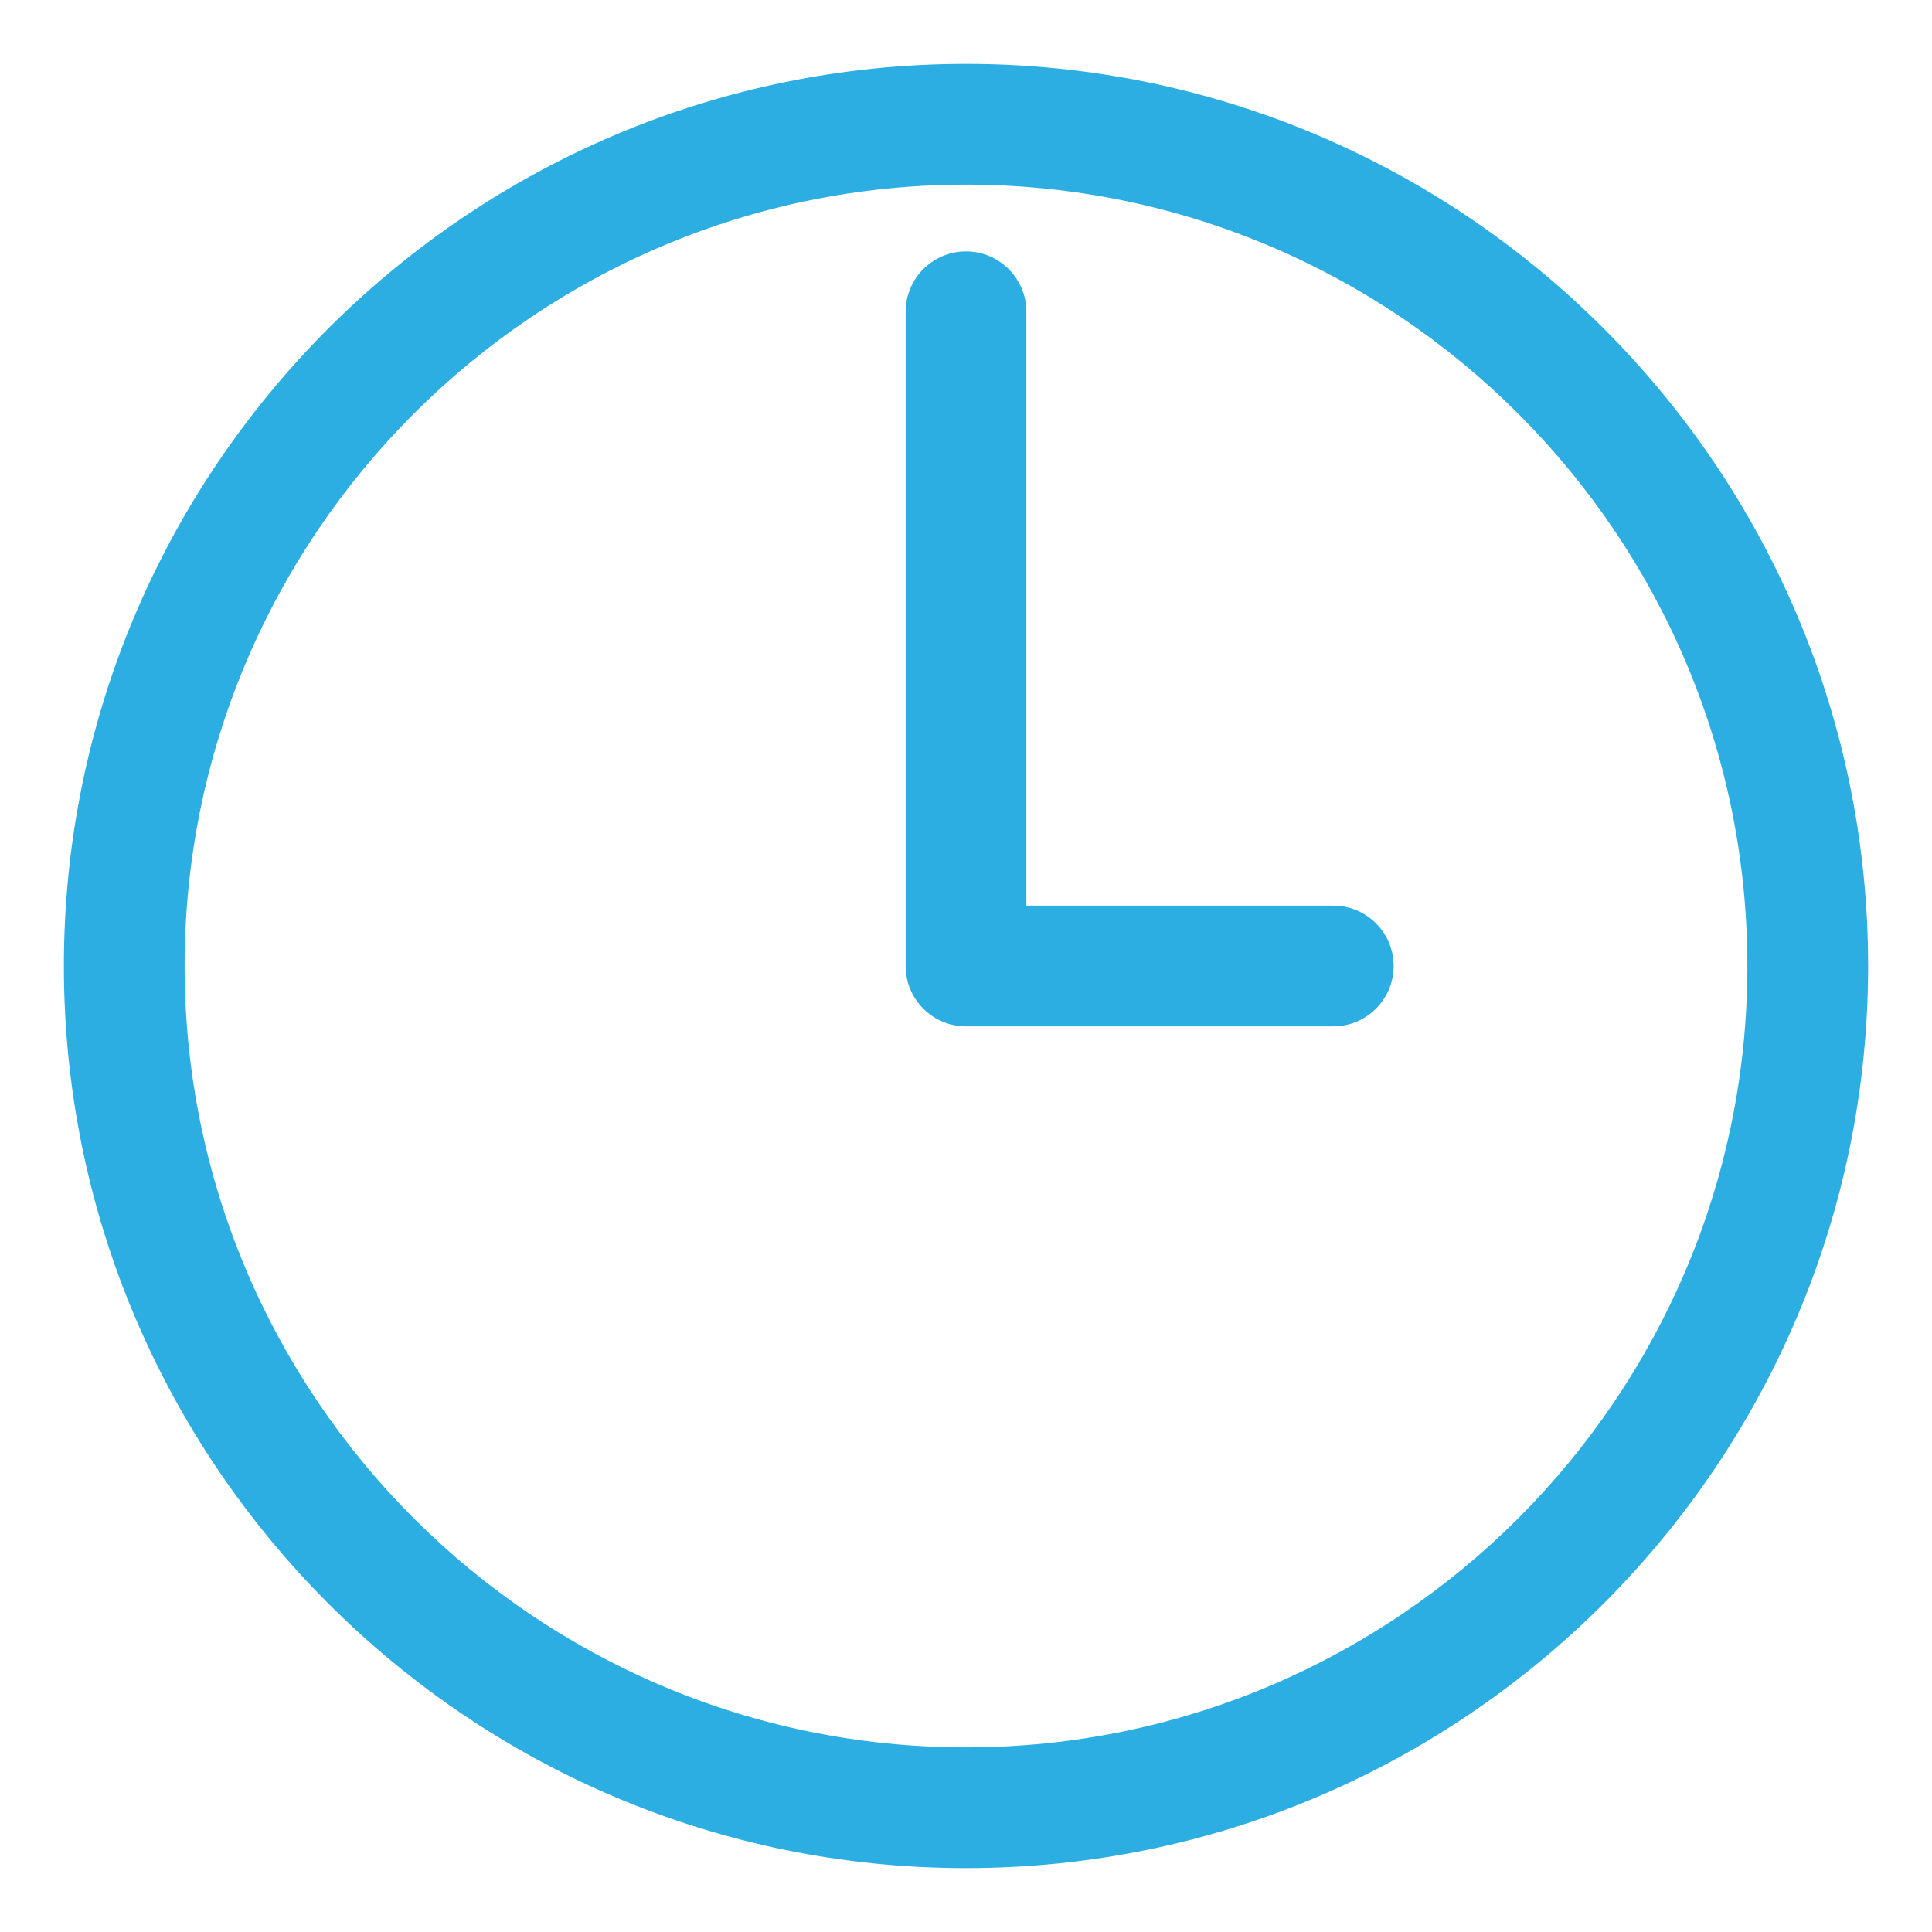
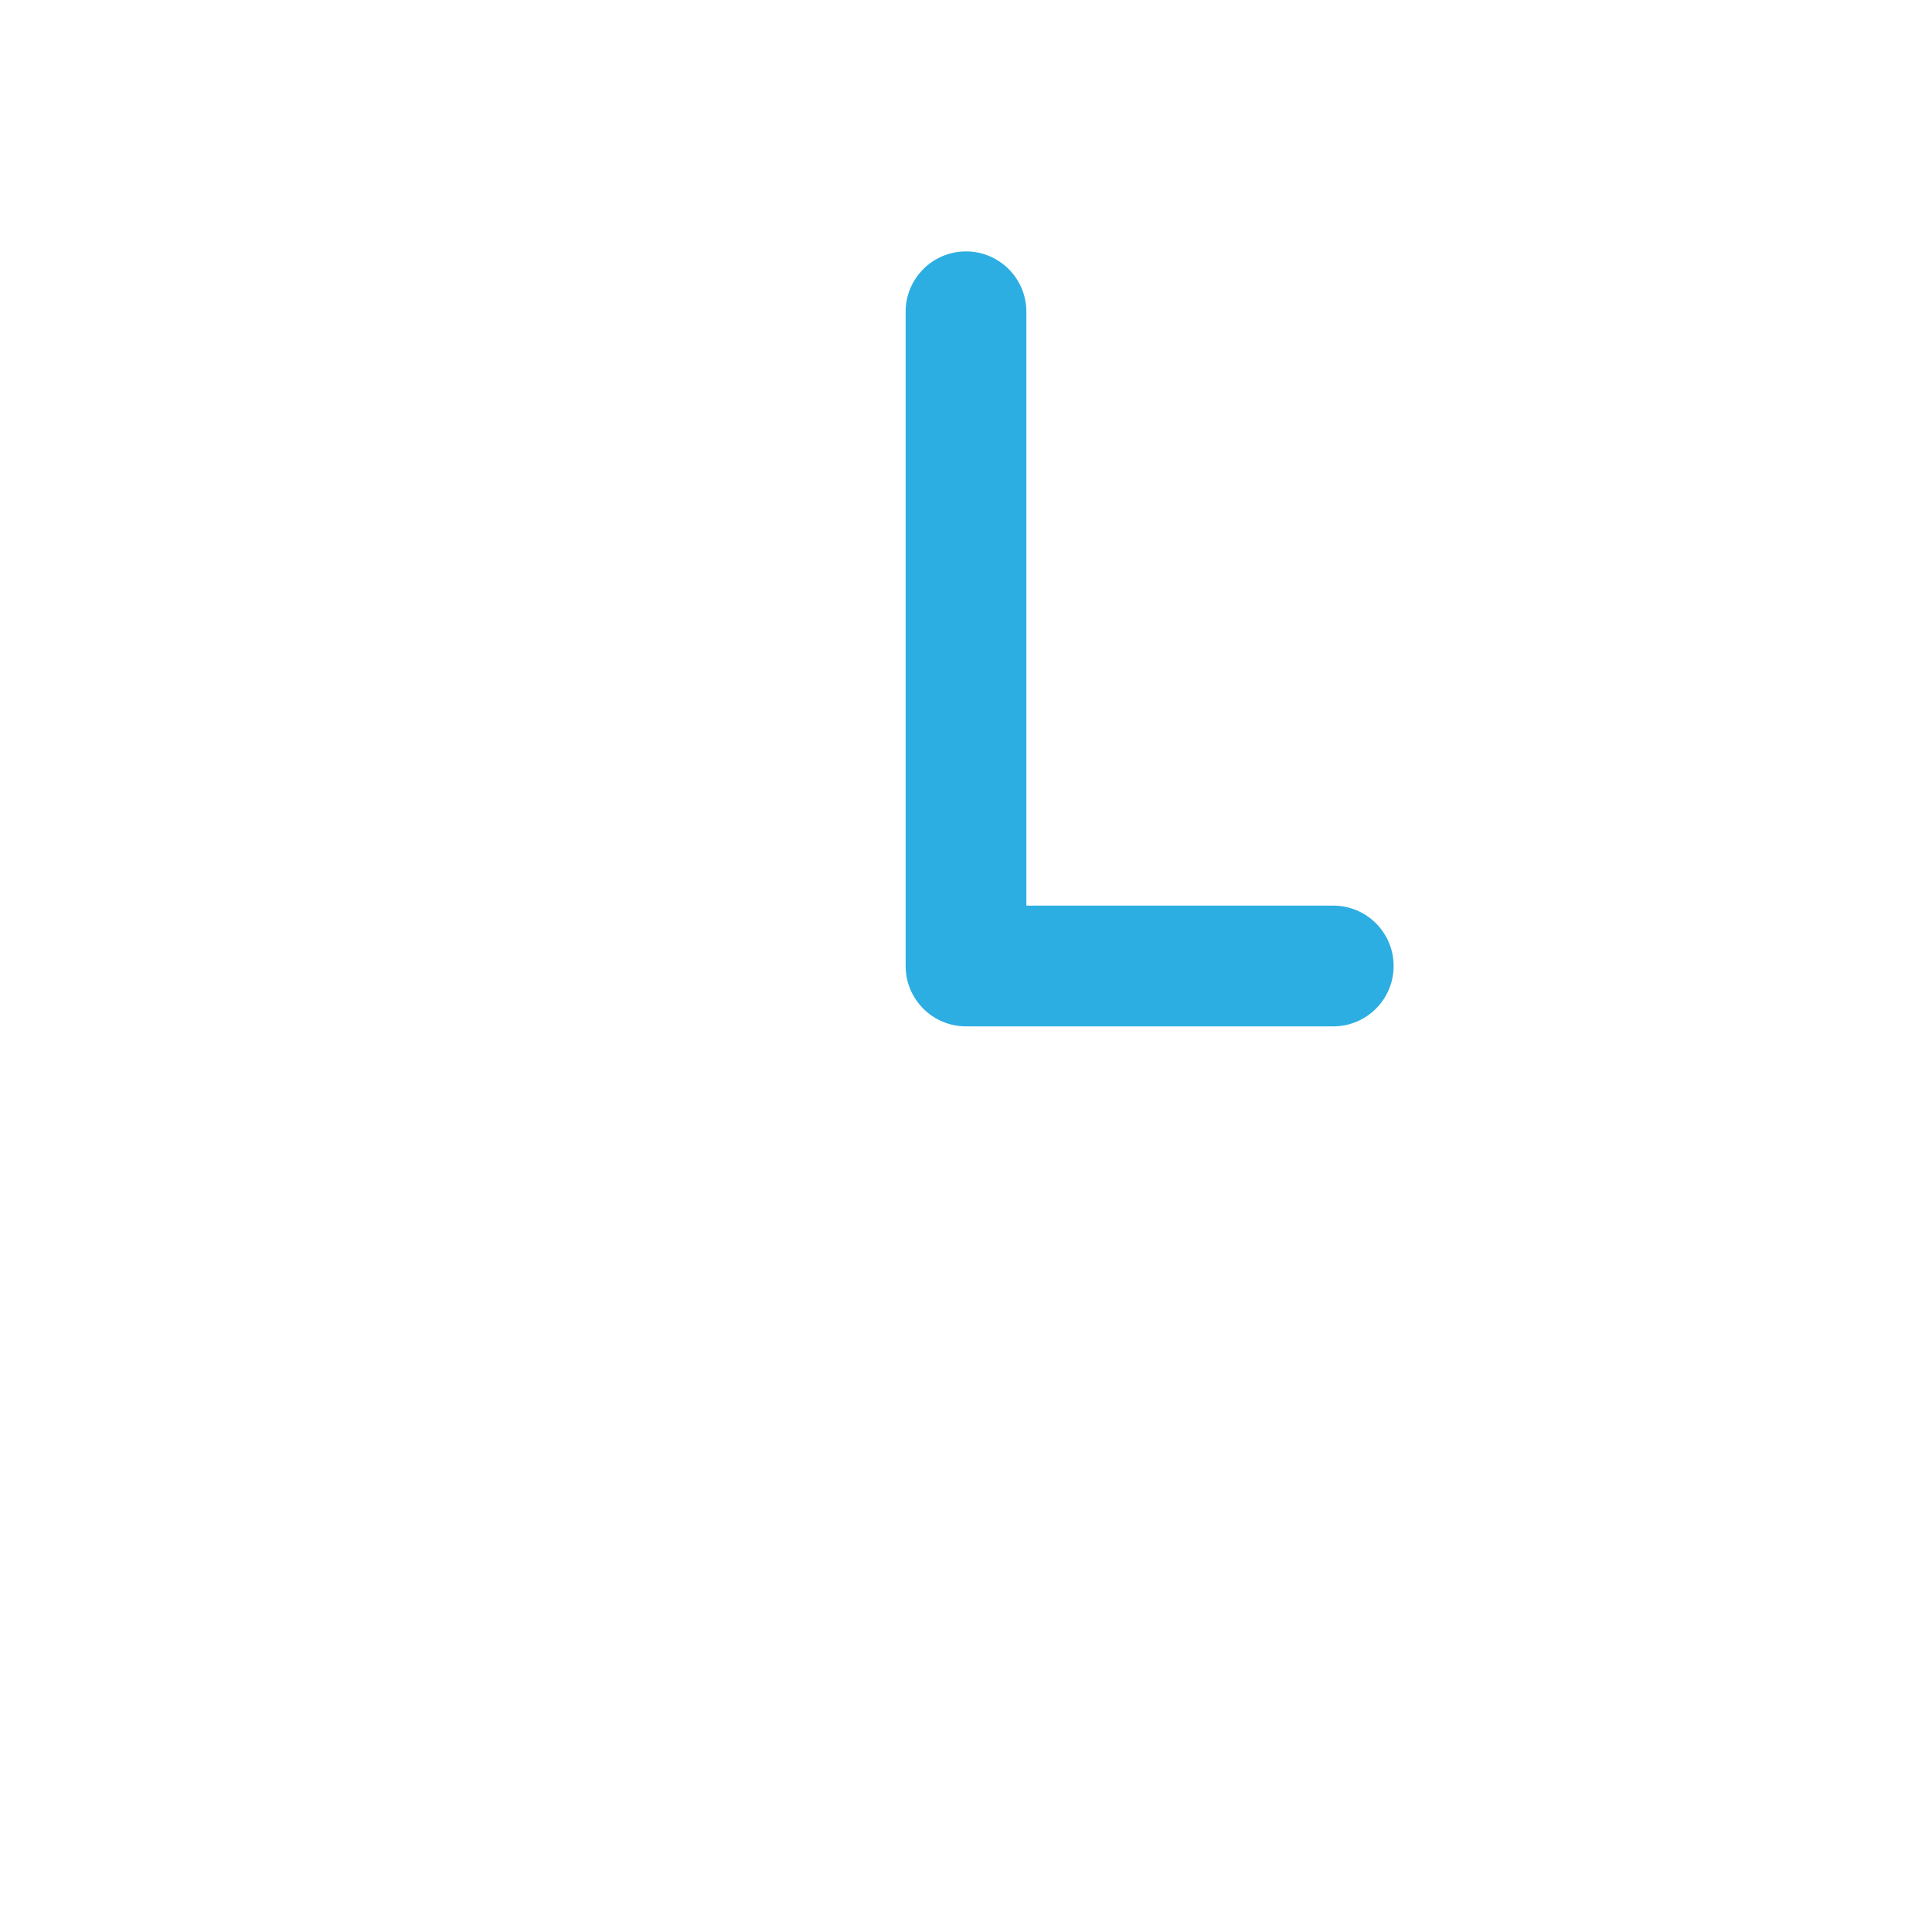
<svg xmlns="http://www.w3.org/2000/svg" id="Layer_1" viewBox="0 0 32 32">
  <g fill="rgb(0,0,0)">
-     <path d="m16 1.058c-8.239 0-14.942 6.703-14.942 14.942s6.703 14.942 14.942 14.942 14.942-6.703 14.942-14.942-6.703-14.942-14.942-14.942zm0 27.884c-7.136 0-12.942-5.805-12.942-12.942 0-7.136 5.806-12.942 12.942-12.942s12.942 5.806 12.942 12.942c0 7.137-5.806 12.942-12.942 12.942z" fill="rgb(0,0,0)" style="fill: rgb(44, 174, 226);" />
    <path d="m22.083 15h-5.083v-9.836c0-.552-.448-1-1-1s-1 .448-1 1v10.836c0 .552.448 1 1 1h6.083c.552 0 1-.448 1-1s-.447-1-1-1z" fill="rgb(0,0,0)" style="fill: rgb(44, 174, 226);" />
  </g>
</svg>